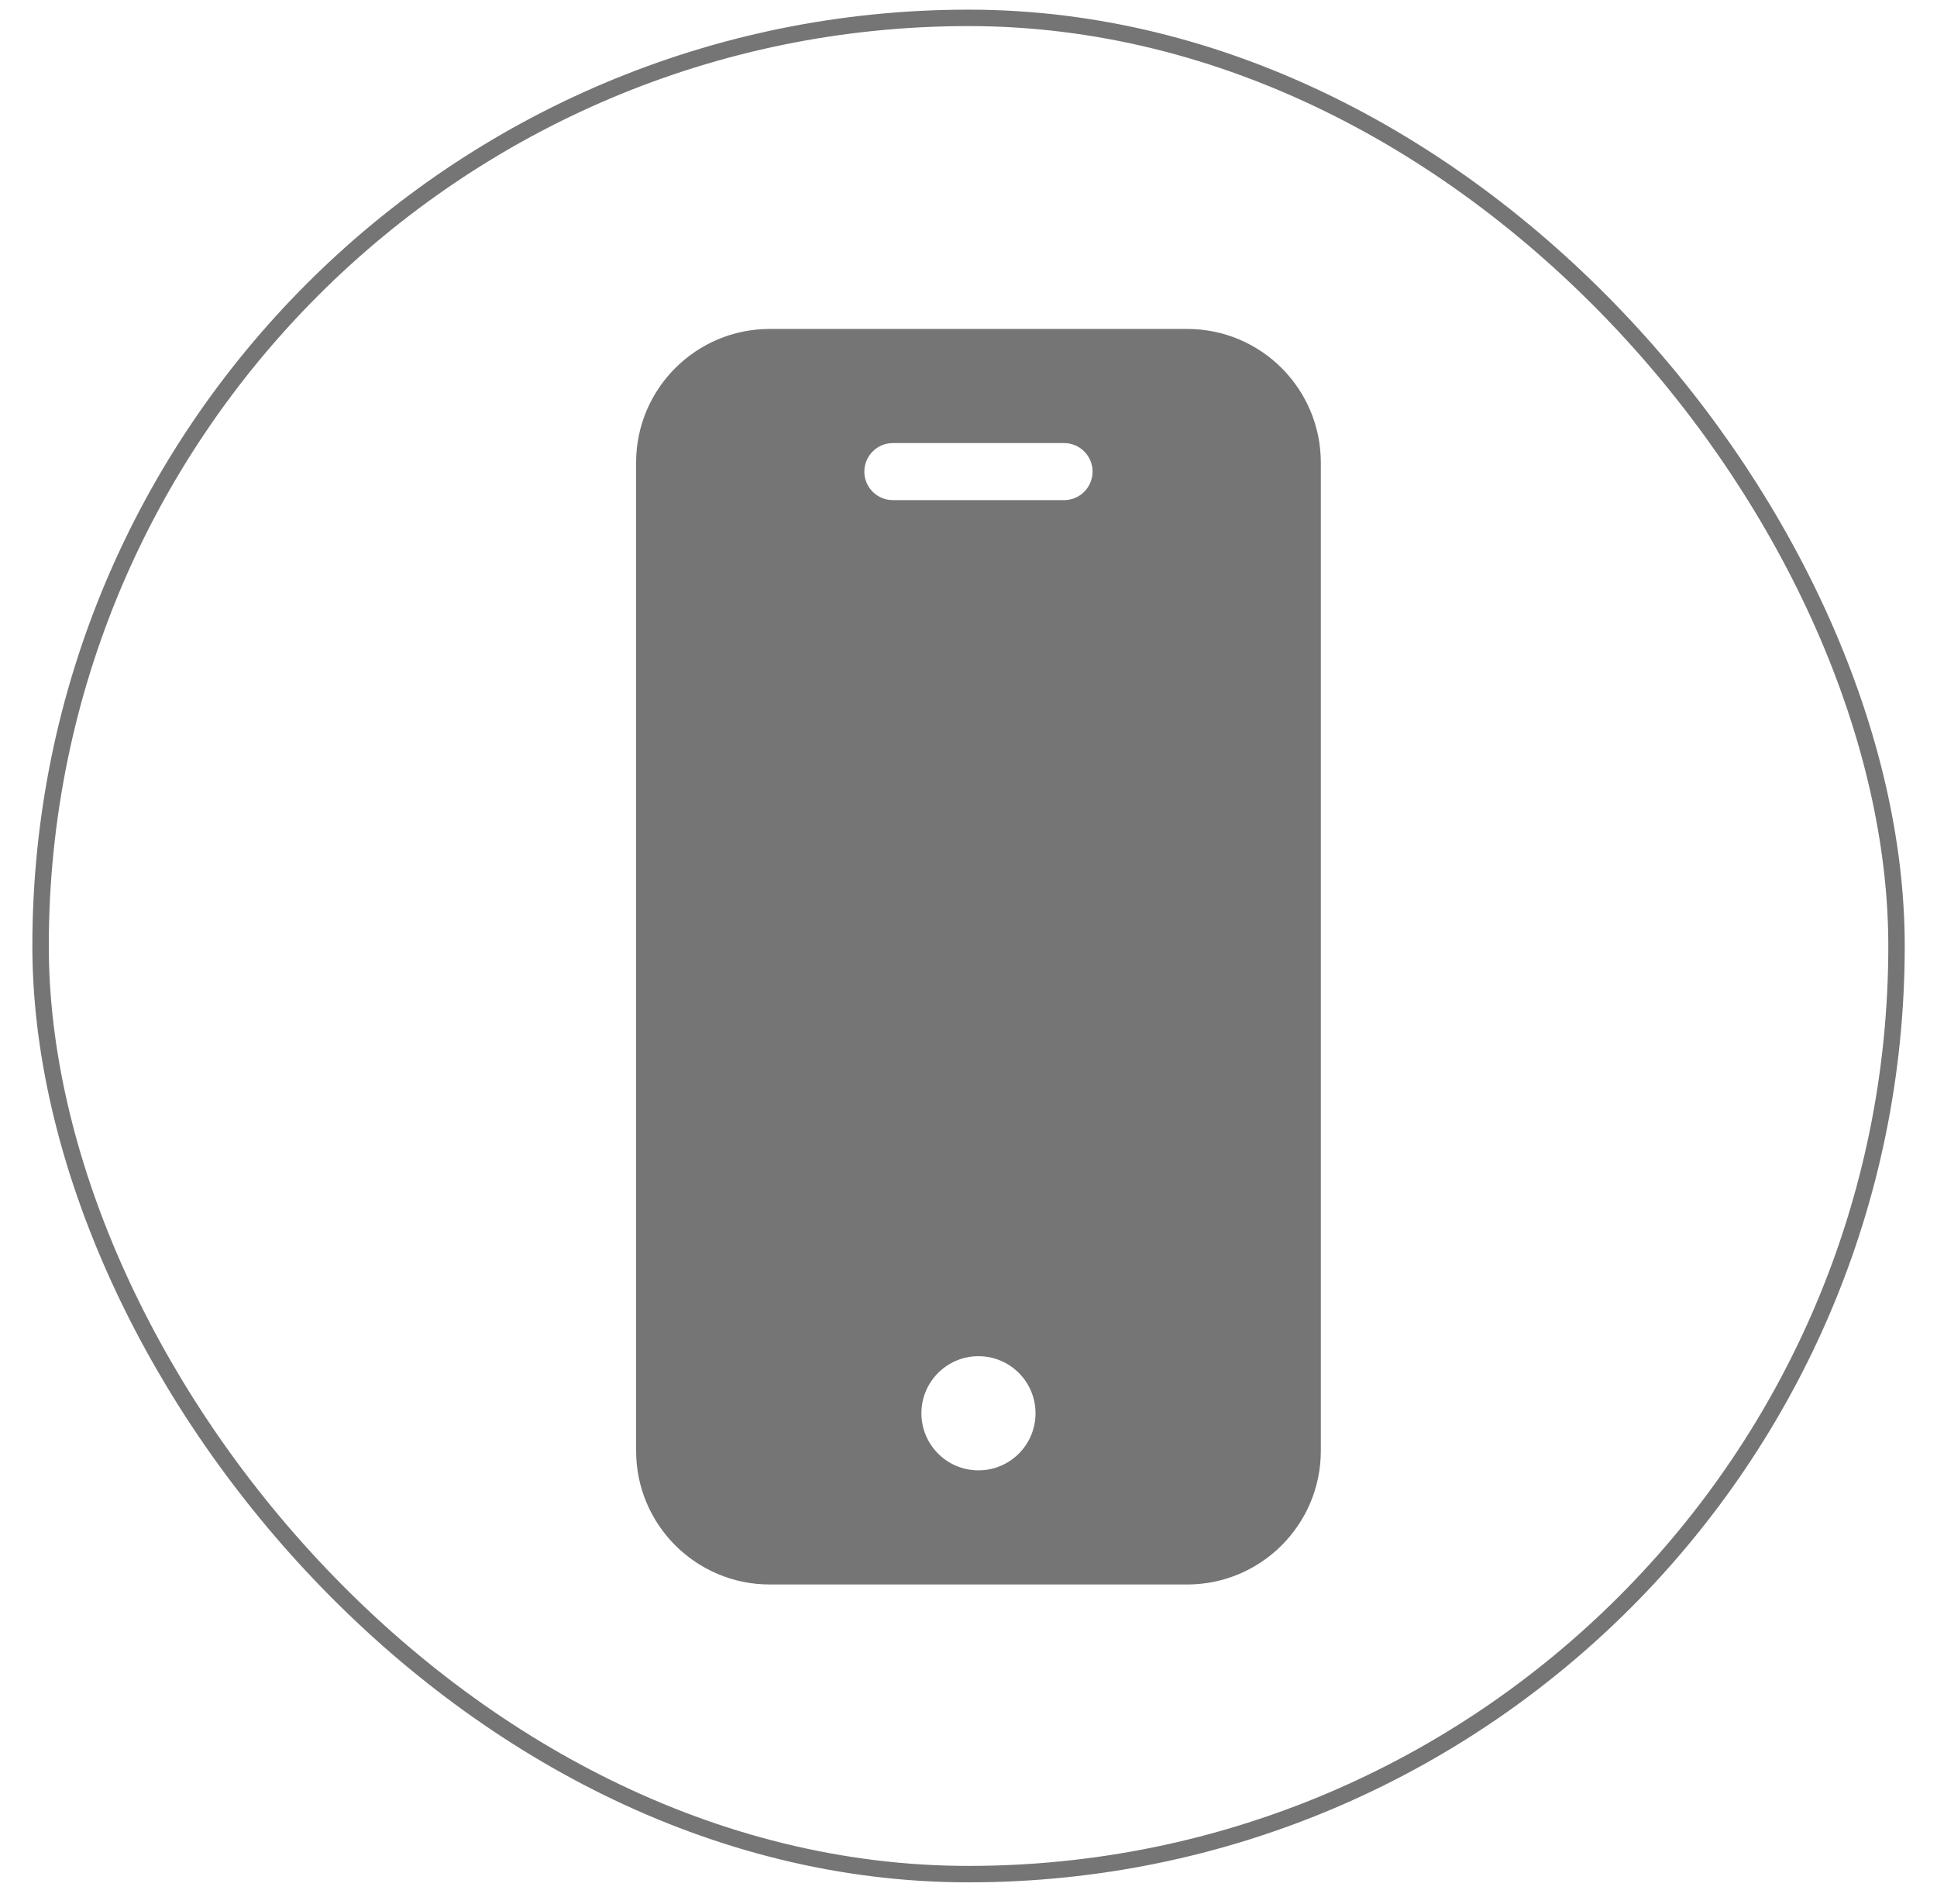
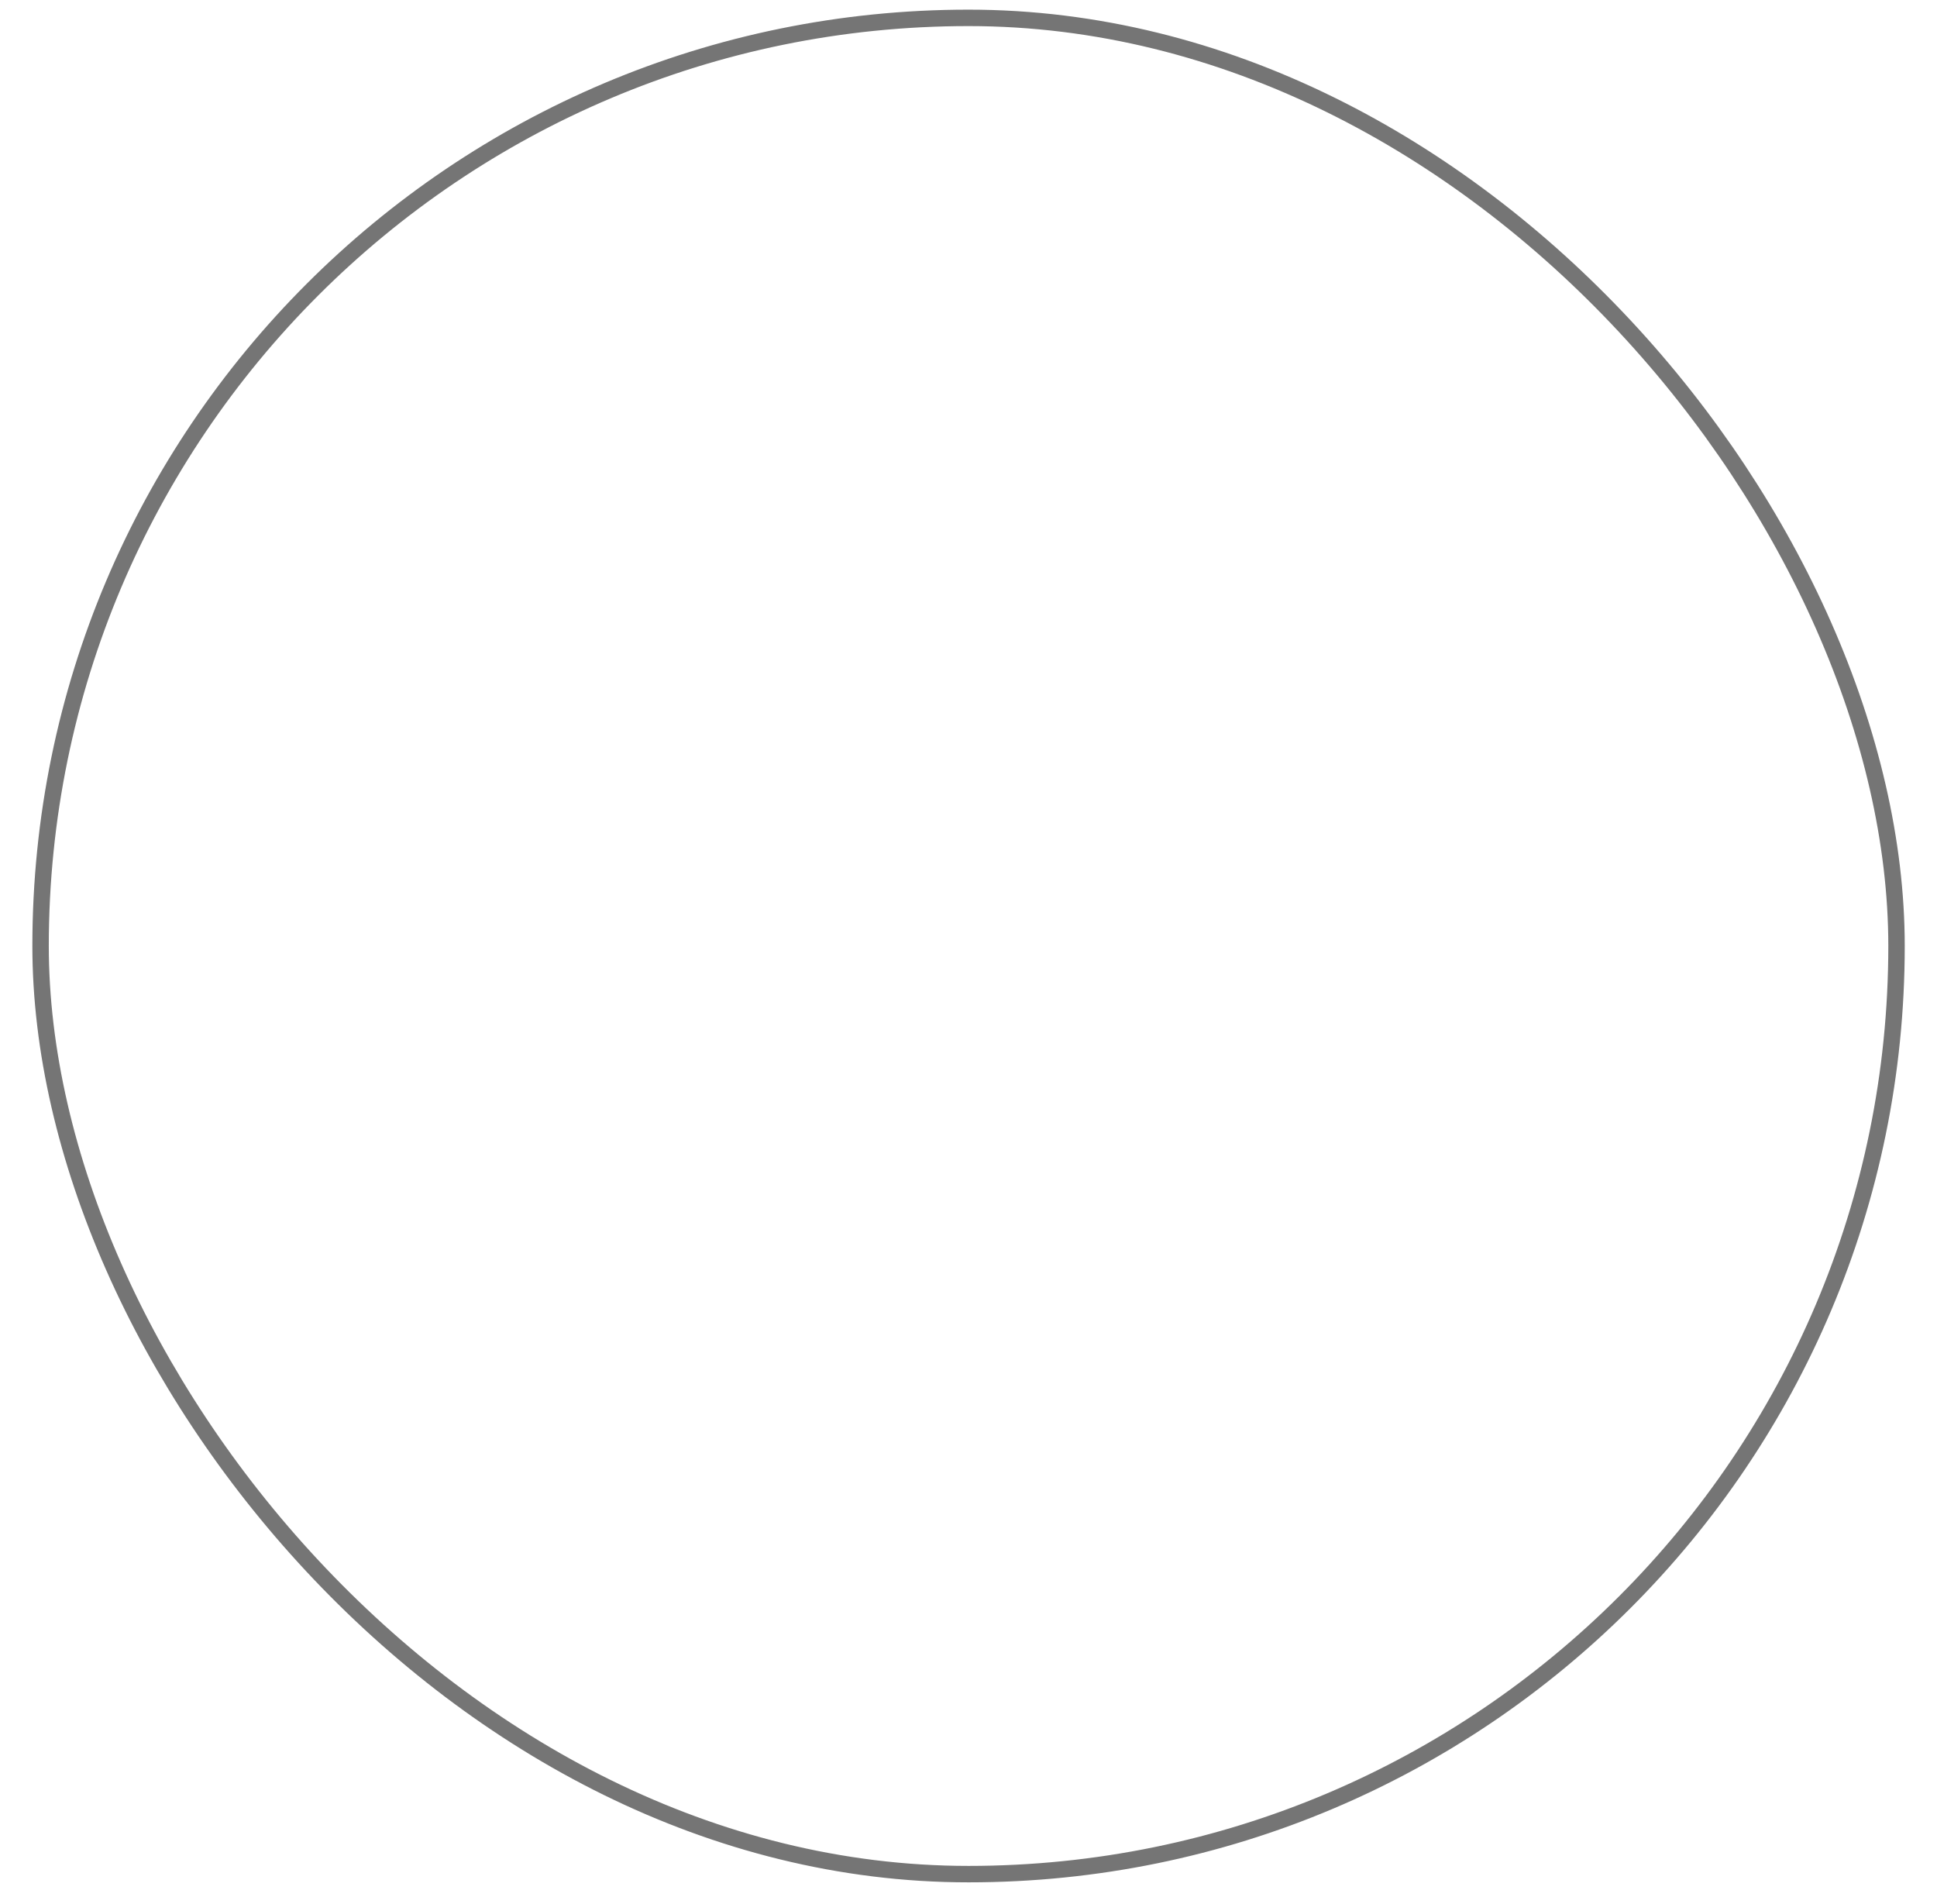
<svg xmlns="http://www.w3.org/2000/svg" width="58" height="57" viewBox="0 0 58 57" fill="none">
  <rect x="1.215" y="0.535" width="55.573" height="55.573" rx="27.787" stroke="#757575" stroke-width="0.492" />
  <g clip-path="url(#clip0_454_9281)">
-     <path d="M35.552 9.848H23.045C20.838 9.85 19.049 11.639 19.047 13.846V43.439C19.049 45.646 20.838 47.434 23.045 47.437H35.552C37.759 47.434 39.547 45.646 39.55 43.439V13.846C39.547 11.639 37.759 9.85 35.552 9.848ZM29.299 44.02C28.355 44.02 27.59 43.255 27.59 42.311C27.59 41.367 28.355 40.602 29.299 40.602C30.242 40.602 31.007 41.367 31.007 42.311C31.007 43.255 30.242 44.02 29.299 44.02ZM31.861 14.973H26.736C26.264 14.973 25.881 14.591 25.881 14.119C25.881 13.647 26.264 13.265 26.736 13.265H31.861C32.333 13.265 32.715 13.647 32.715 14.119C32.715 14.591 32.333 14.973 31.861 14.973Z" fill="#757575" />
-   </g>
+     </g>
  <defs>
    <clipPath id="clip0_454_9281">
      <rect width="37.589" height="37.589" fill="white" transform="translate(10.531 9.848)" />
    </clipPath>
  </defs>
</svg>